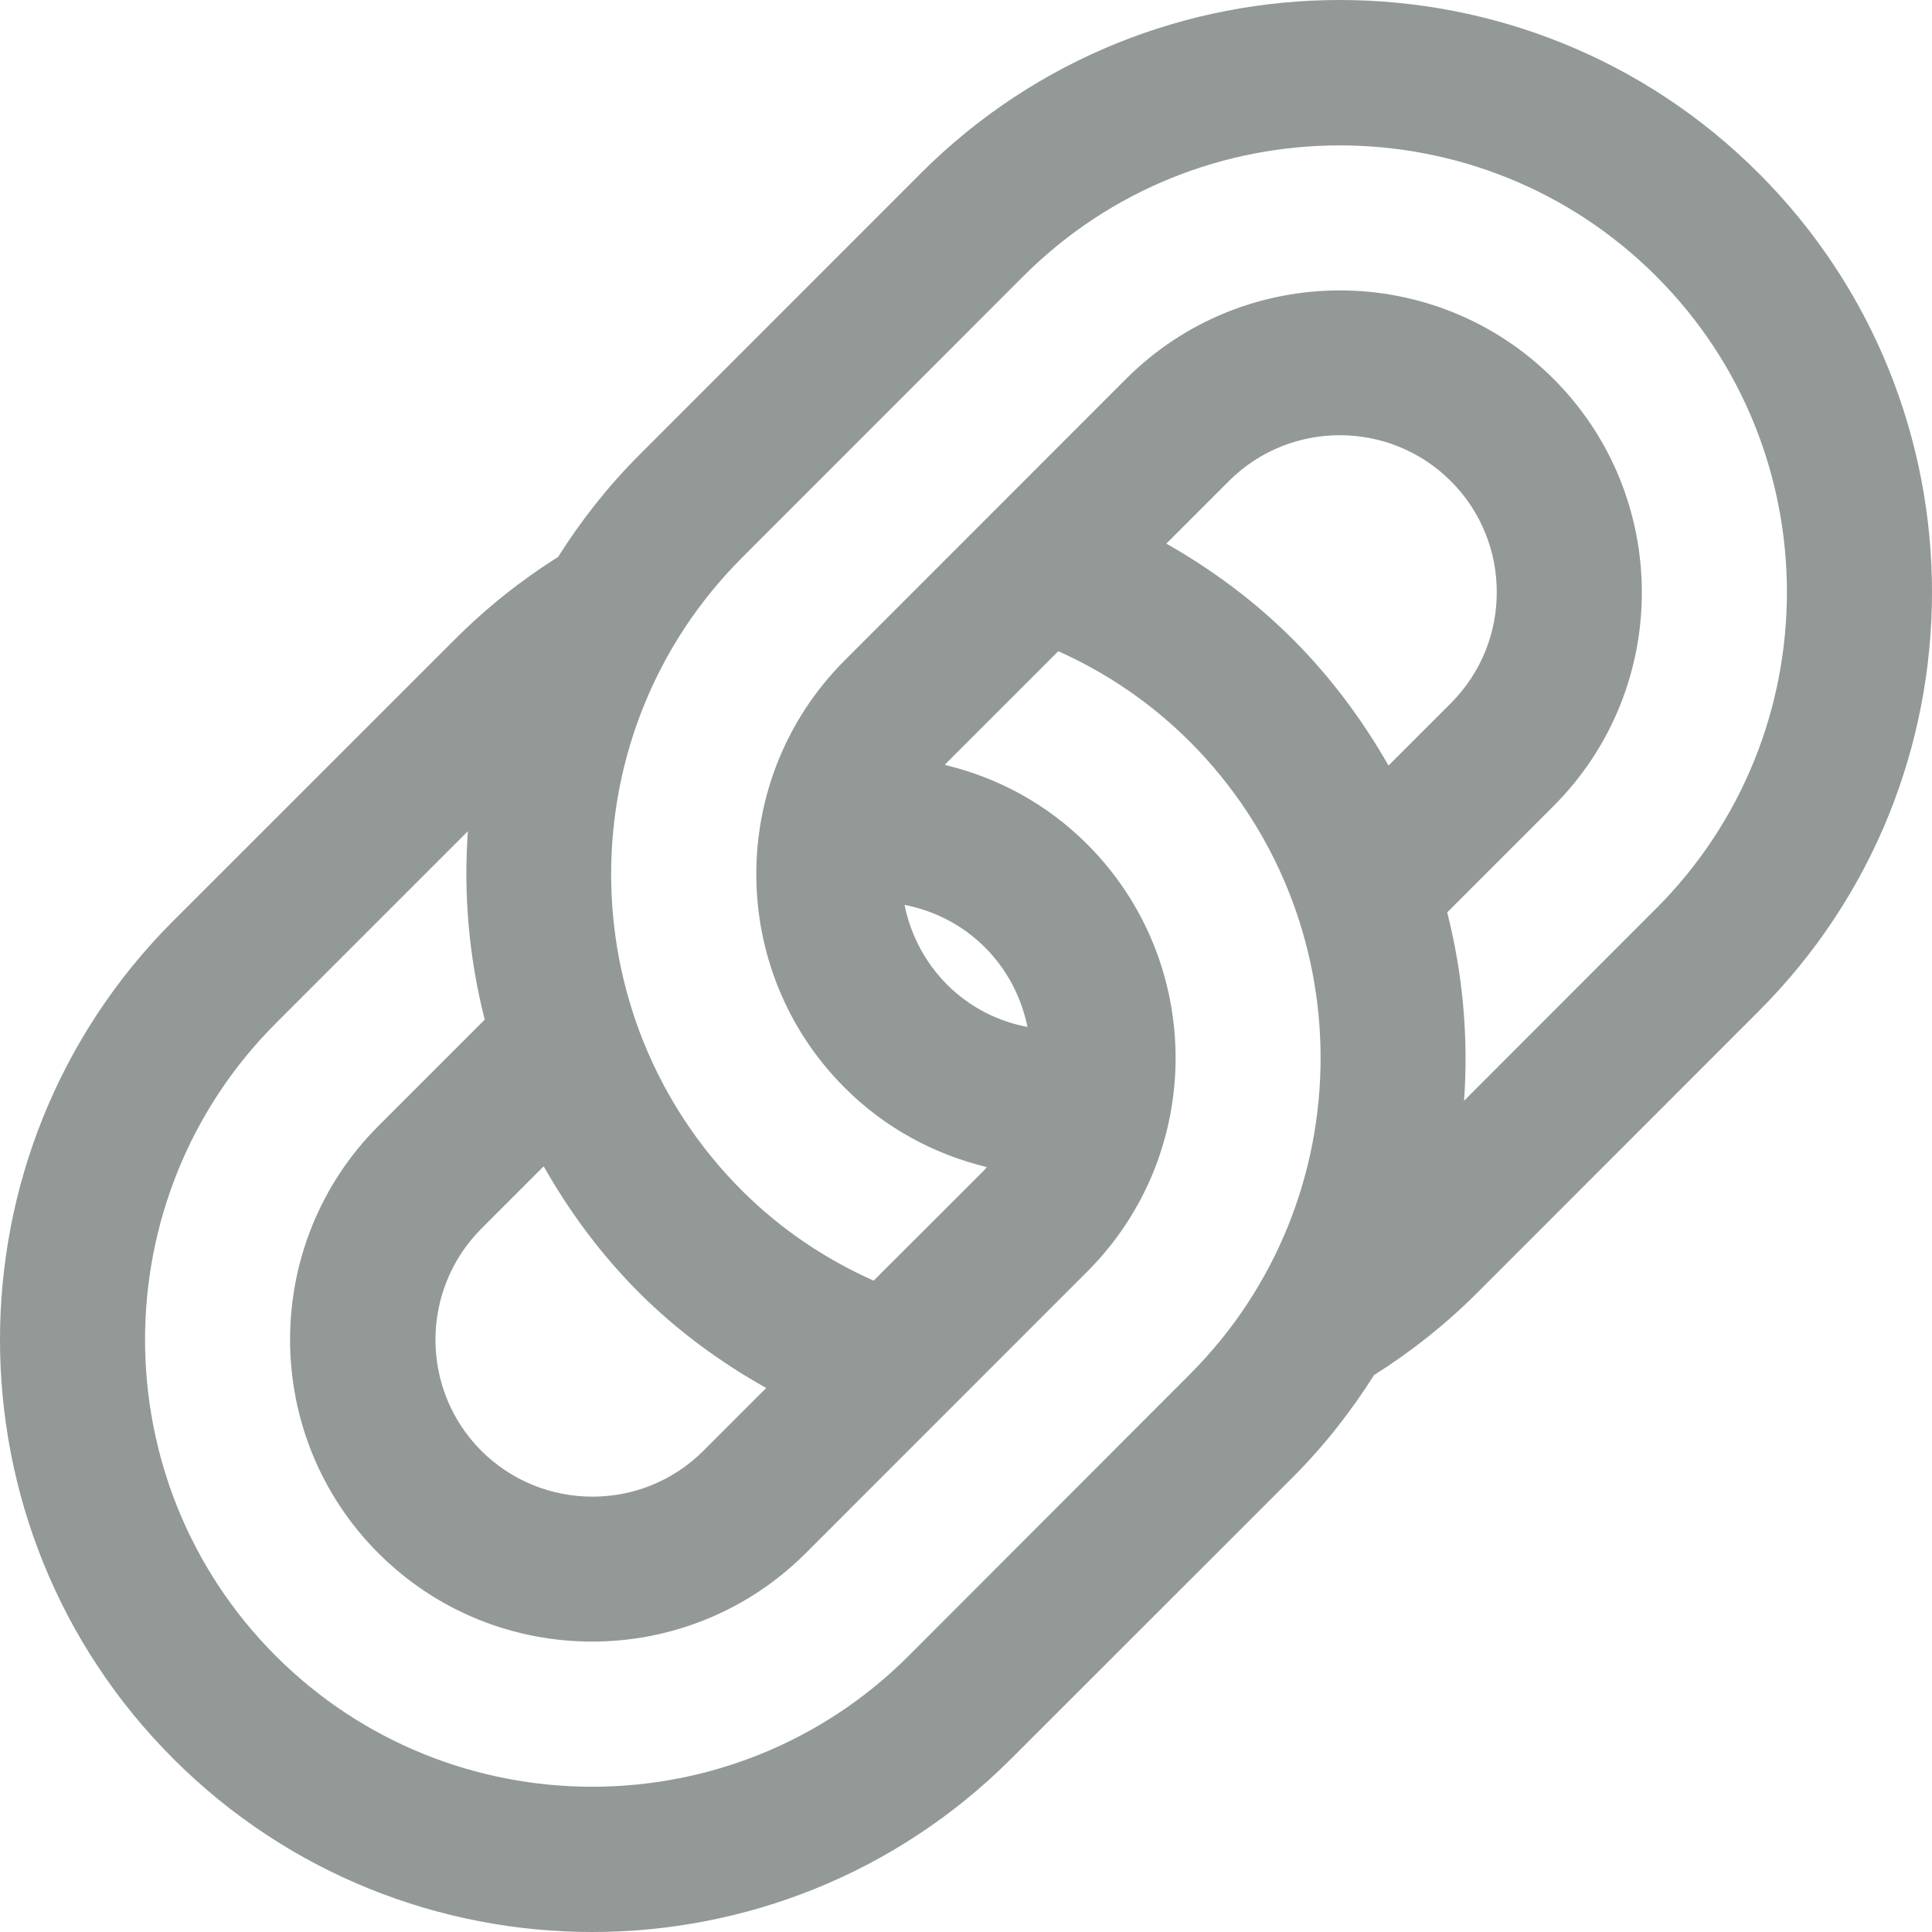
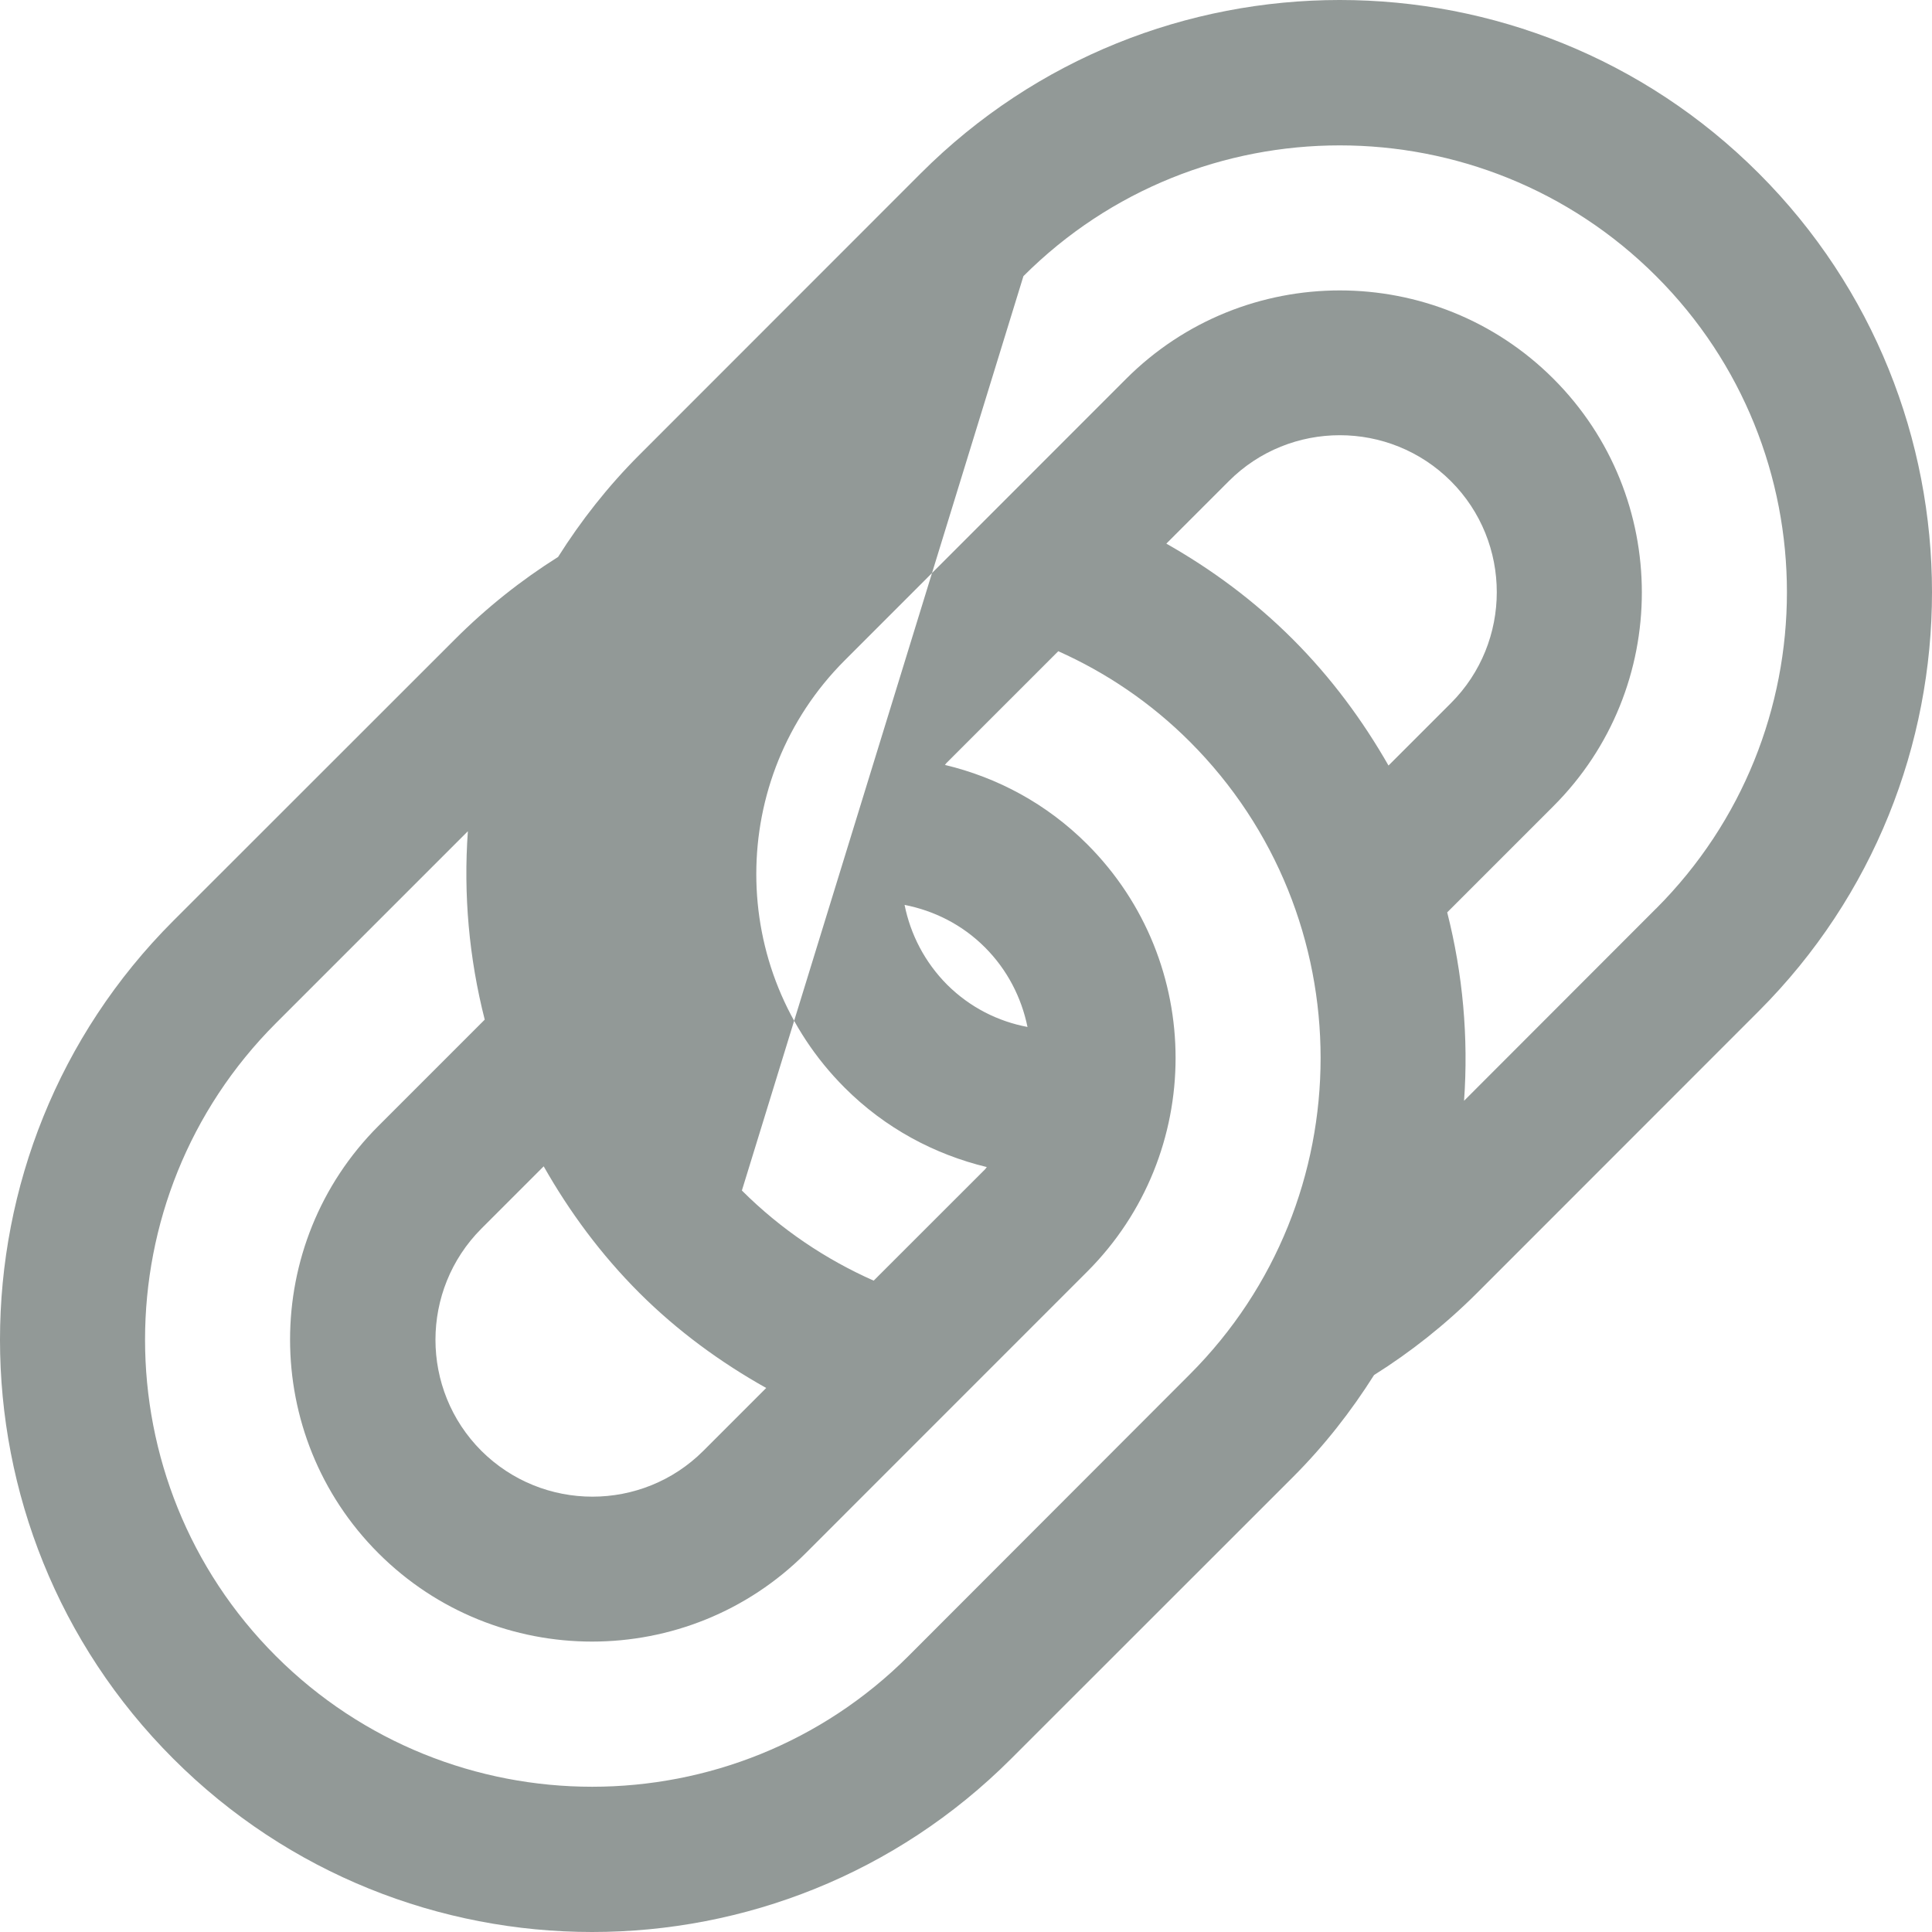
<svg xmlns="http://www.w3.org/2000/svg" width="29px" height="29px" viewBox="0 0 29 29" version="1.1">
  <title>icon/chain</title>
  <desc>Created with Sketch.</desc>
  <g id="Page-1" stroke="none" stroke-width="1" fill="none" fill-rule="evenodd">
    <g id="Der-REISSWOLF-Qualitätsstandard-01" transform="translate(-188, -1332)" fill="#929997">
      <g id="HVV" transform="translate(-5, 0)">
        <g id="cont-2" transform="translate(187, 1010)">
          <g id="Auflistung-mit-Icon-Copy-4" transform="translate(0, 311)">
            <g id="icon/geschlossene-sicherheitskette">
-               <path d="M32.399,13.601 C28.932,10.133 23.29,10.133 19.822,13.601 L15.597,17.828 C15.124,18.301 14.72,18.817 14.377,19.36 C13.828,19.705 13.307,20.118 12.828,20.597 L8.601,24.822 C5.133,28.29 5.133,33.932 8.601,37.399 C12.068,40.867 17.71,40.867 21.178,37.399 L25.405,33.174 C25.88,32.699 26.282,32.183 26.625,31.64 C27.174,31.295 27.695,30.884 28.174,30.405 L32.399,26.178 C35.867,22.71 35.867,17.068 32.399,13.601 Z M25.405,20.595 C24.827,20.017 24.186,19.545 23.507,19.16 L24.445,18.222 C25.363,17.303 26.858,17.303 27.778,18.222 C28.697,19.14 28.697,20.637 27.778,21.555 L26.842,22.491 C26.455,21.814 25.983,21.173 25.405,20.595 Z M15.596,30.406 C16.174,30.983 16.82,31.452 17.501,31.834 L16.558,32.777 C15.64,33.695 14.146,33.695 13.225,32.777 C12.307,31.858 12.307,30.364 13.225,29.443 L14.161,28.507 C14.546,29.186 15.018,29.828 15.596,30.406 Z M19.637,35.857 C17.02,38.474 12.759,38.474 10.14,35.857 C7.523,33.24 7.523,28.979 10.14,26.36 L13.023,23.477 C12.955,24.424 13.04,25.38 13.276,26.305 L11.68,27.901 C9.912,29.669 9.912,32.546 11.68,34.314 C13.449,36.083 16.325,36.083 18.094,34.314 L22.32,30.087 C24.088,28.318 24.088,25.442 22.32,23.673 C21.709,23.062 20.968,22.669 20.184,22.482 C20.195,22.471 20.201,22.456 20.215,22.445 L21.885,20.775 C22.601,21.095 23.273,21.546 23.86,22.133 C26.477,24.75 26.477,29.01 23.86,31.629 L19.637,35.857 Z M21.423,26.415 C20.982,26.332 20.562,26.123 20.219,25.783 C19.879,25.442 19.666,25.022 19.578,24.583 C20.019,24.669 20.441,24.877 20.784,25.22 C21.122,25.558 21.333,25.976 21.423,26.415 Z M30.858,24.638 L27.976,27.523 C28.044,26.574 27.958,25.62 27.723,24.695 L29.318,23.1 C31.087,21.331 31.087,18.455 29.318,16.686 C27.549,14.917 24.673,14.917 22.904,16.686 L18.679,20.913 C16.91,22.682 16.91,25.559 18.679,27.327 C19.287,27.936 20.03,28.329 20.812,28.518 C20.801,28.529 20.795,28.545 20.782,28.556 L19.114,30.223 C18.398,29.905 17.723,29.456 17.136,28.87 C14.519,26.253 14.519,21.992 17.136,19.373 L21.362,15.145 C23.979,12.528 28.24,12.528 30.859,15.145 C33.478,17.76 33.476,22.019 30.859,24.638 L30.858,24.638 Z" id="Fill-1" />
+               <path d="M32.399,13.601 C28.932,10.133 23.29,10.133 19.822,13.601 L15.597,17.828 C15.124,18.301 14.72,18.817 14.377,19.36 C13.828,19.705 13.307,20.118 12.828,20.597 L8.601,24.822 C5.133,28.29 5.133,33.932 8.601,37.399 C12.068,40.867 17.71,40.867 21.178,37.399 L25.405,33.174 C25.88,32.699 26.282,32.183 26.625,31.64 C27.174,31.295 27.695,30.884 28.174,30.405 L32.399,26.178 C35.867,22.71 35.867,17.068 32.399,13.601 Z M25.405,20.595 C24.827,20.017 24.186,19.545 23.507,19.16 L24.445,18.222 C25.363,17.303 26.858,17.303 27.778,18.222 C28.697,19.14 28.697,20.637 27.778,21.555 L26.842,22.491 C26.455,21.814 25.983,21.173 25.405,20.595 Z M15.596,30.406 C16.174,30.983 16.82,31.452 17.501,31.834 L16.558,32.777 C15.64,33.695 14.146,33.695 13.225,32.777 C12.307,31.858 12.307,30.364 13.225,29.443 L14.161,28.507 C14.546,29.186 15.018,29.828 15.596,30.406 Z M19.637,35.857 C17.02,38.474 12.759,38.474 10.14,35.857 C7.523,33.24 7.523,28.979 10.14,26.36 L13.023,23.477 C12.955,24.424 13.04,25.38 13.276,26.305 L11.68,27.901 C9.912,29.669 9.912,32.546 11.68,34.314 C13.449,36.083 16.325,36.083 18.094,34.314 L22.32,30.087 C24.088,28.318 24.088,25.442 22.32,23.673 C21.709,23.062 20.968,22.669 20.184,22.482 C20.195,22.471 20.201,22.456 20.215,22.445 L21.885,20.775 C22.601,21.095 23.273,21.546 23.86,22.133 C26.477,24.75 26.477,29.01 23.86,31.629 L19.637,35.857 Z M21.423,26.415 C20.982,26.332 20.562,26.123 20.219,25.783 C19.879,25.442 19.666,25.022 19.578,24.583 C20.019,24.669 20.441,24.877 20.784,25.22 C21.122,25.558 21.333,25.976 21.423,26.415 Z M30.858,24.638 L27.976,27.523 C28.044,26.574 27.958,25.62 27.723,24.695 L29.318,23.1 C31.087,21.331 31.087,18.455 29.318,16.686 C27.549,14.917 24.673,14.917 22.904,16.686 L18.679,20.913 C16.91,22.682 16.91,25.559 18.679,27.327 C19.287,27.936 20.03,28.329 20.812,28.518 C20.801,28.529 20.795,28.545 20.782,28.556 L19.114,30.223 C18.398,29.905 17.723,29.456 17.136,28.87 L21.362,15.145 C23.979,12.528 28.24,12.528 30.859,15.145 C33.478,17.76 33.476,22.019 30.859,24.638 L30.858,24.638 Z" id="Fill-1" />
            </g>
          </g>
        </g>
      </g>
    </g>
  </g>
</svg>